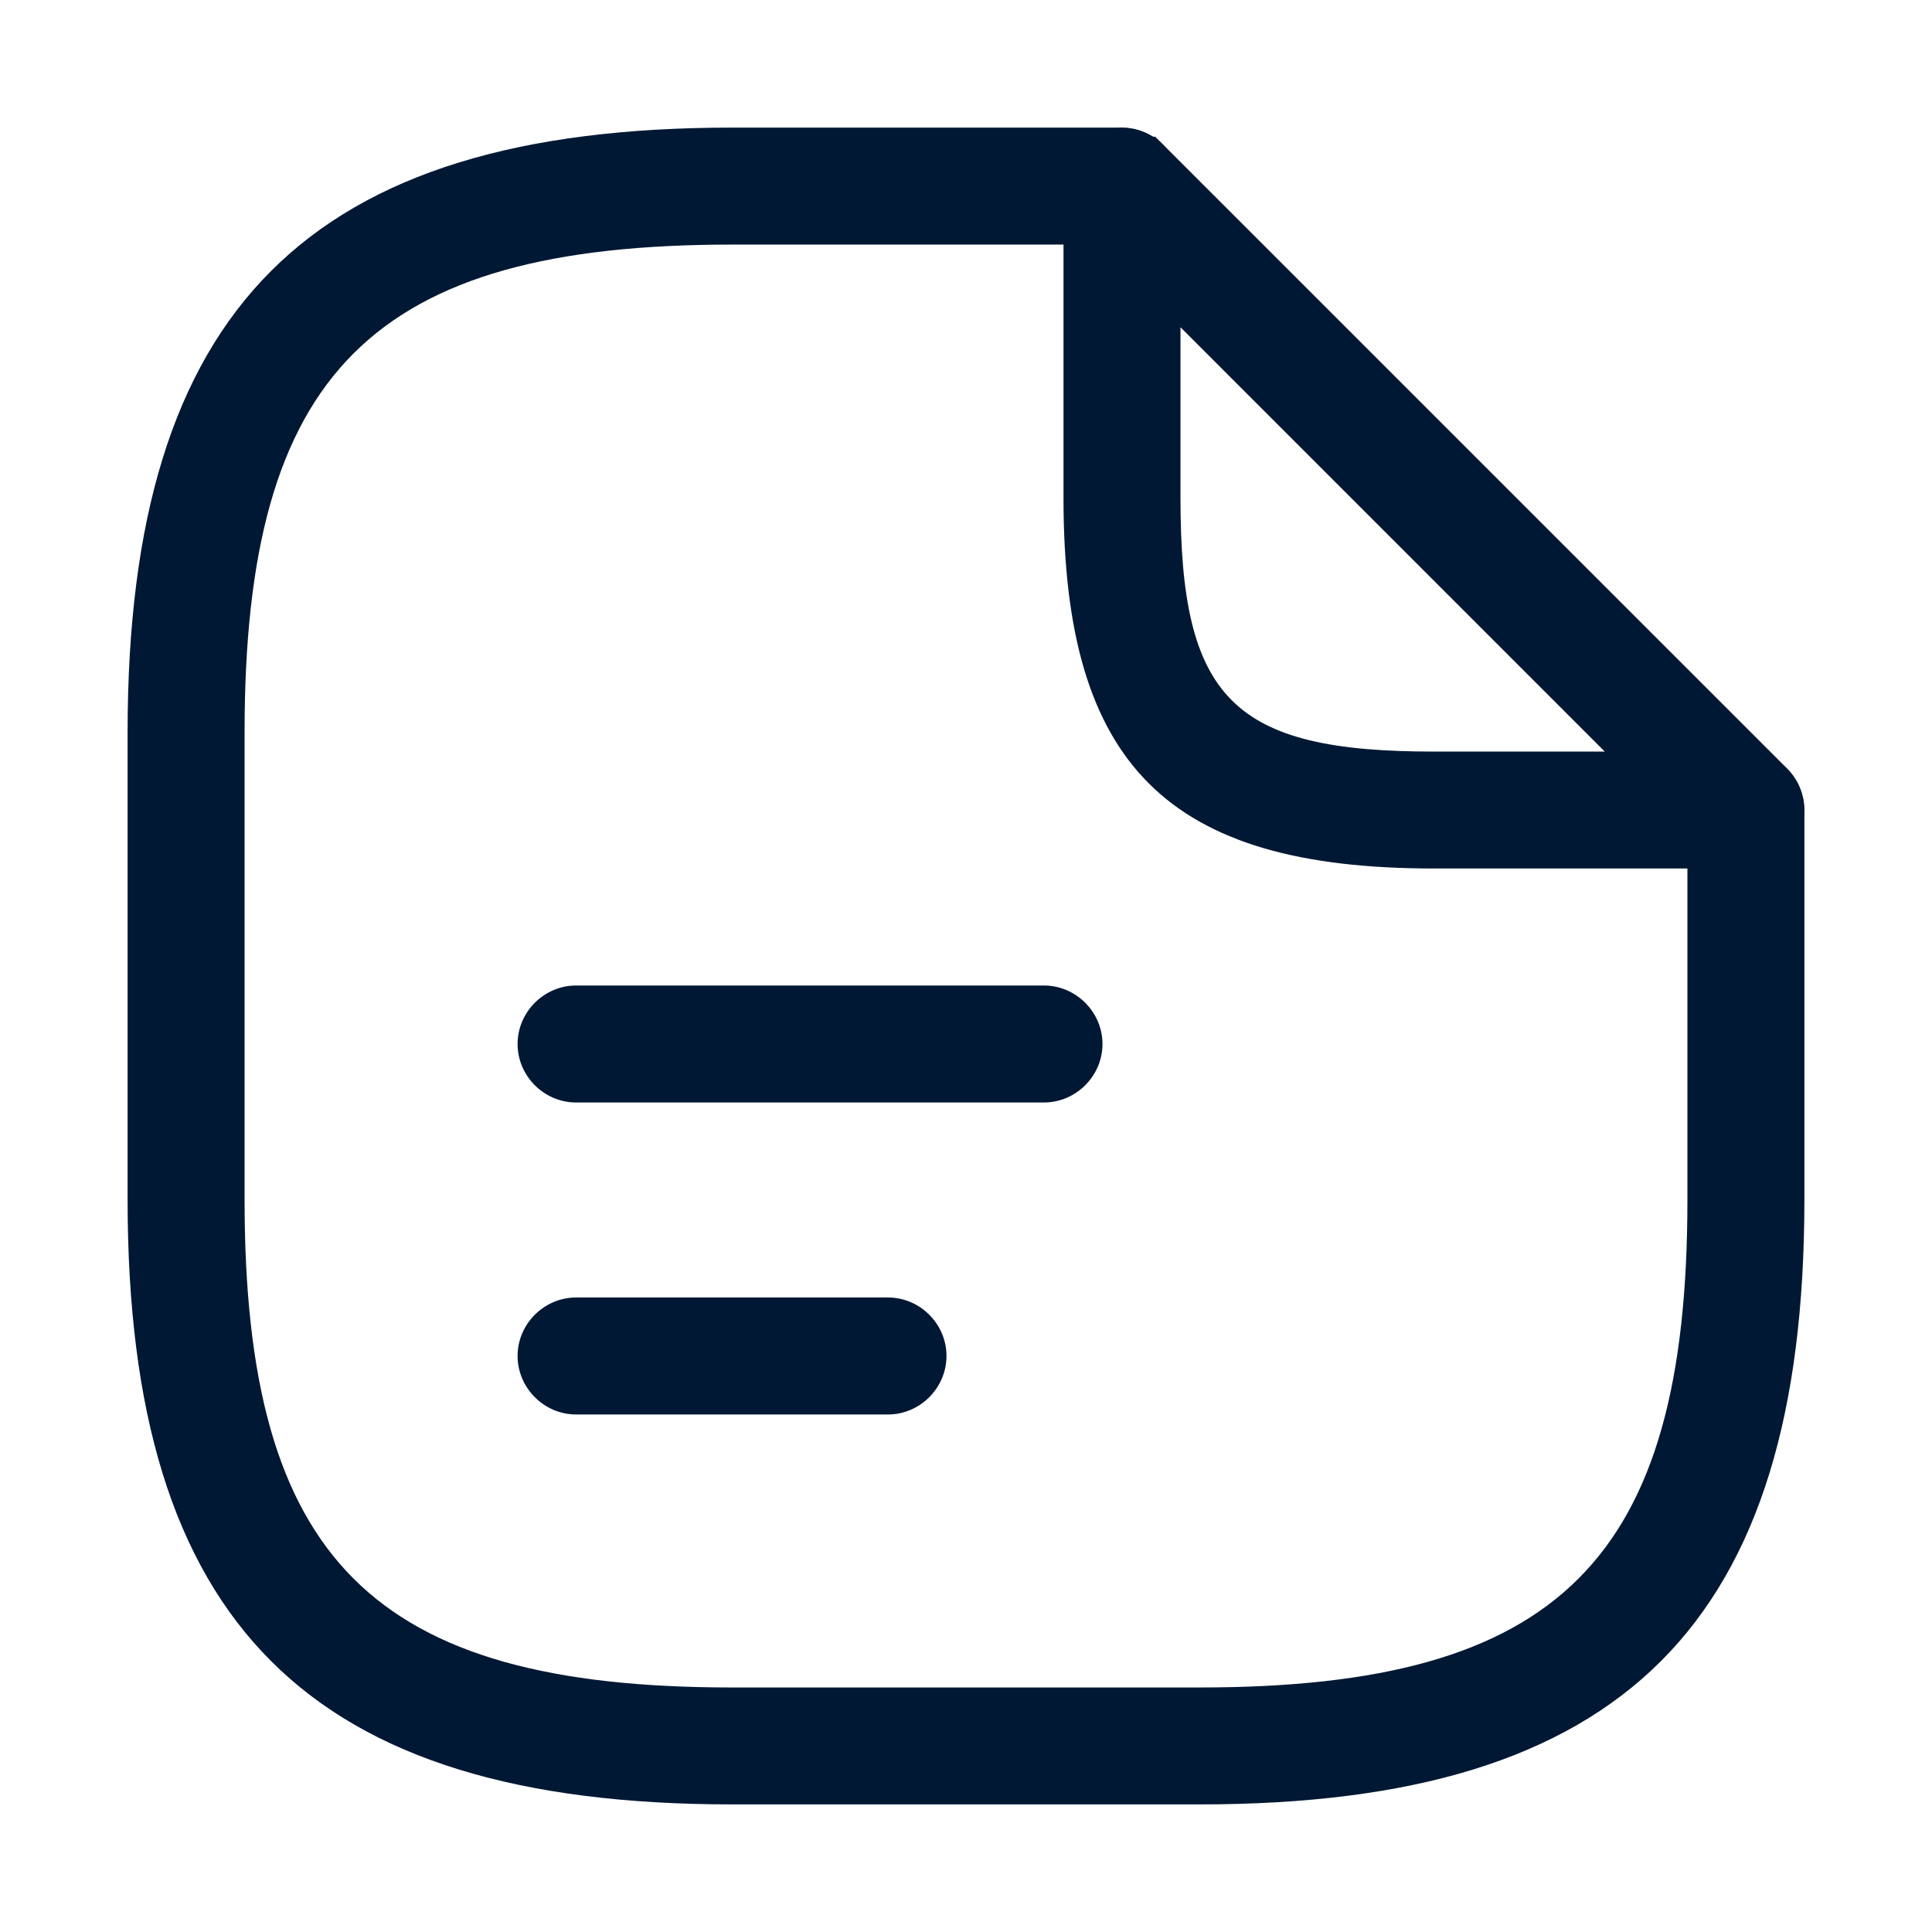
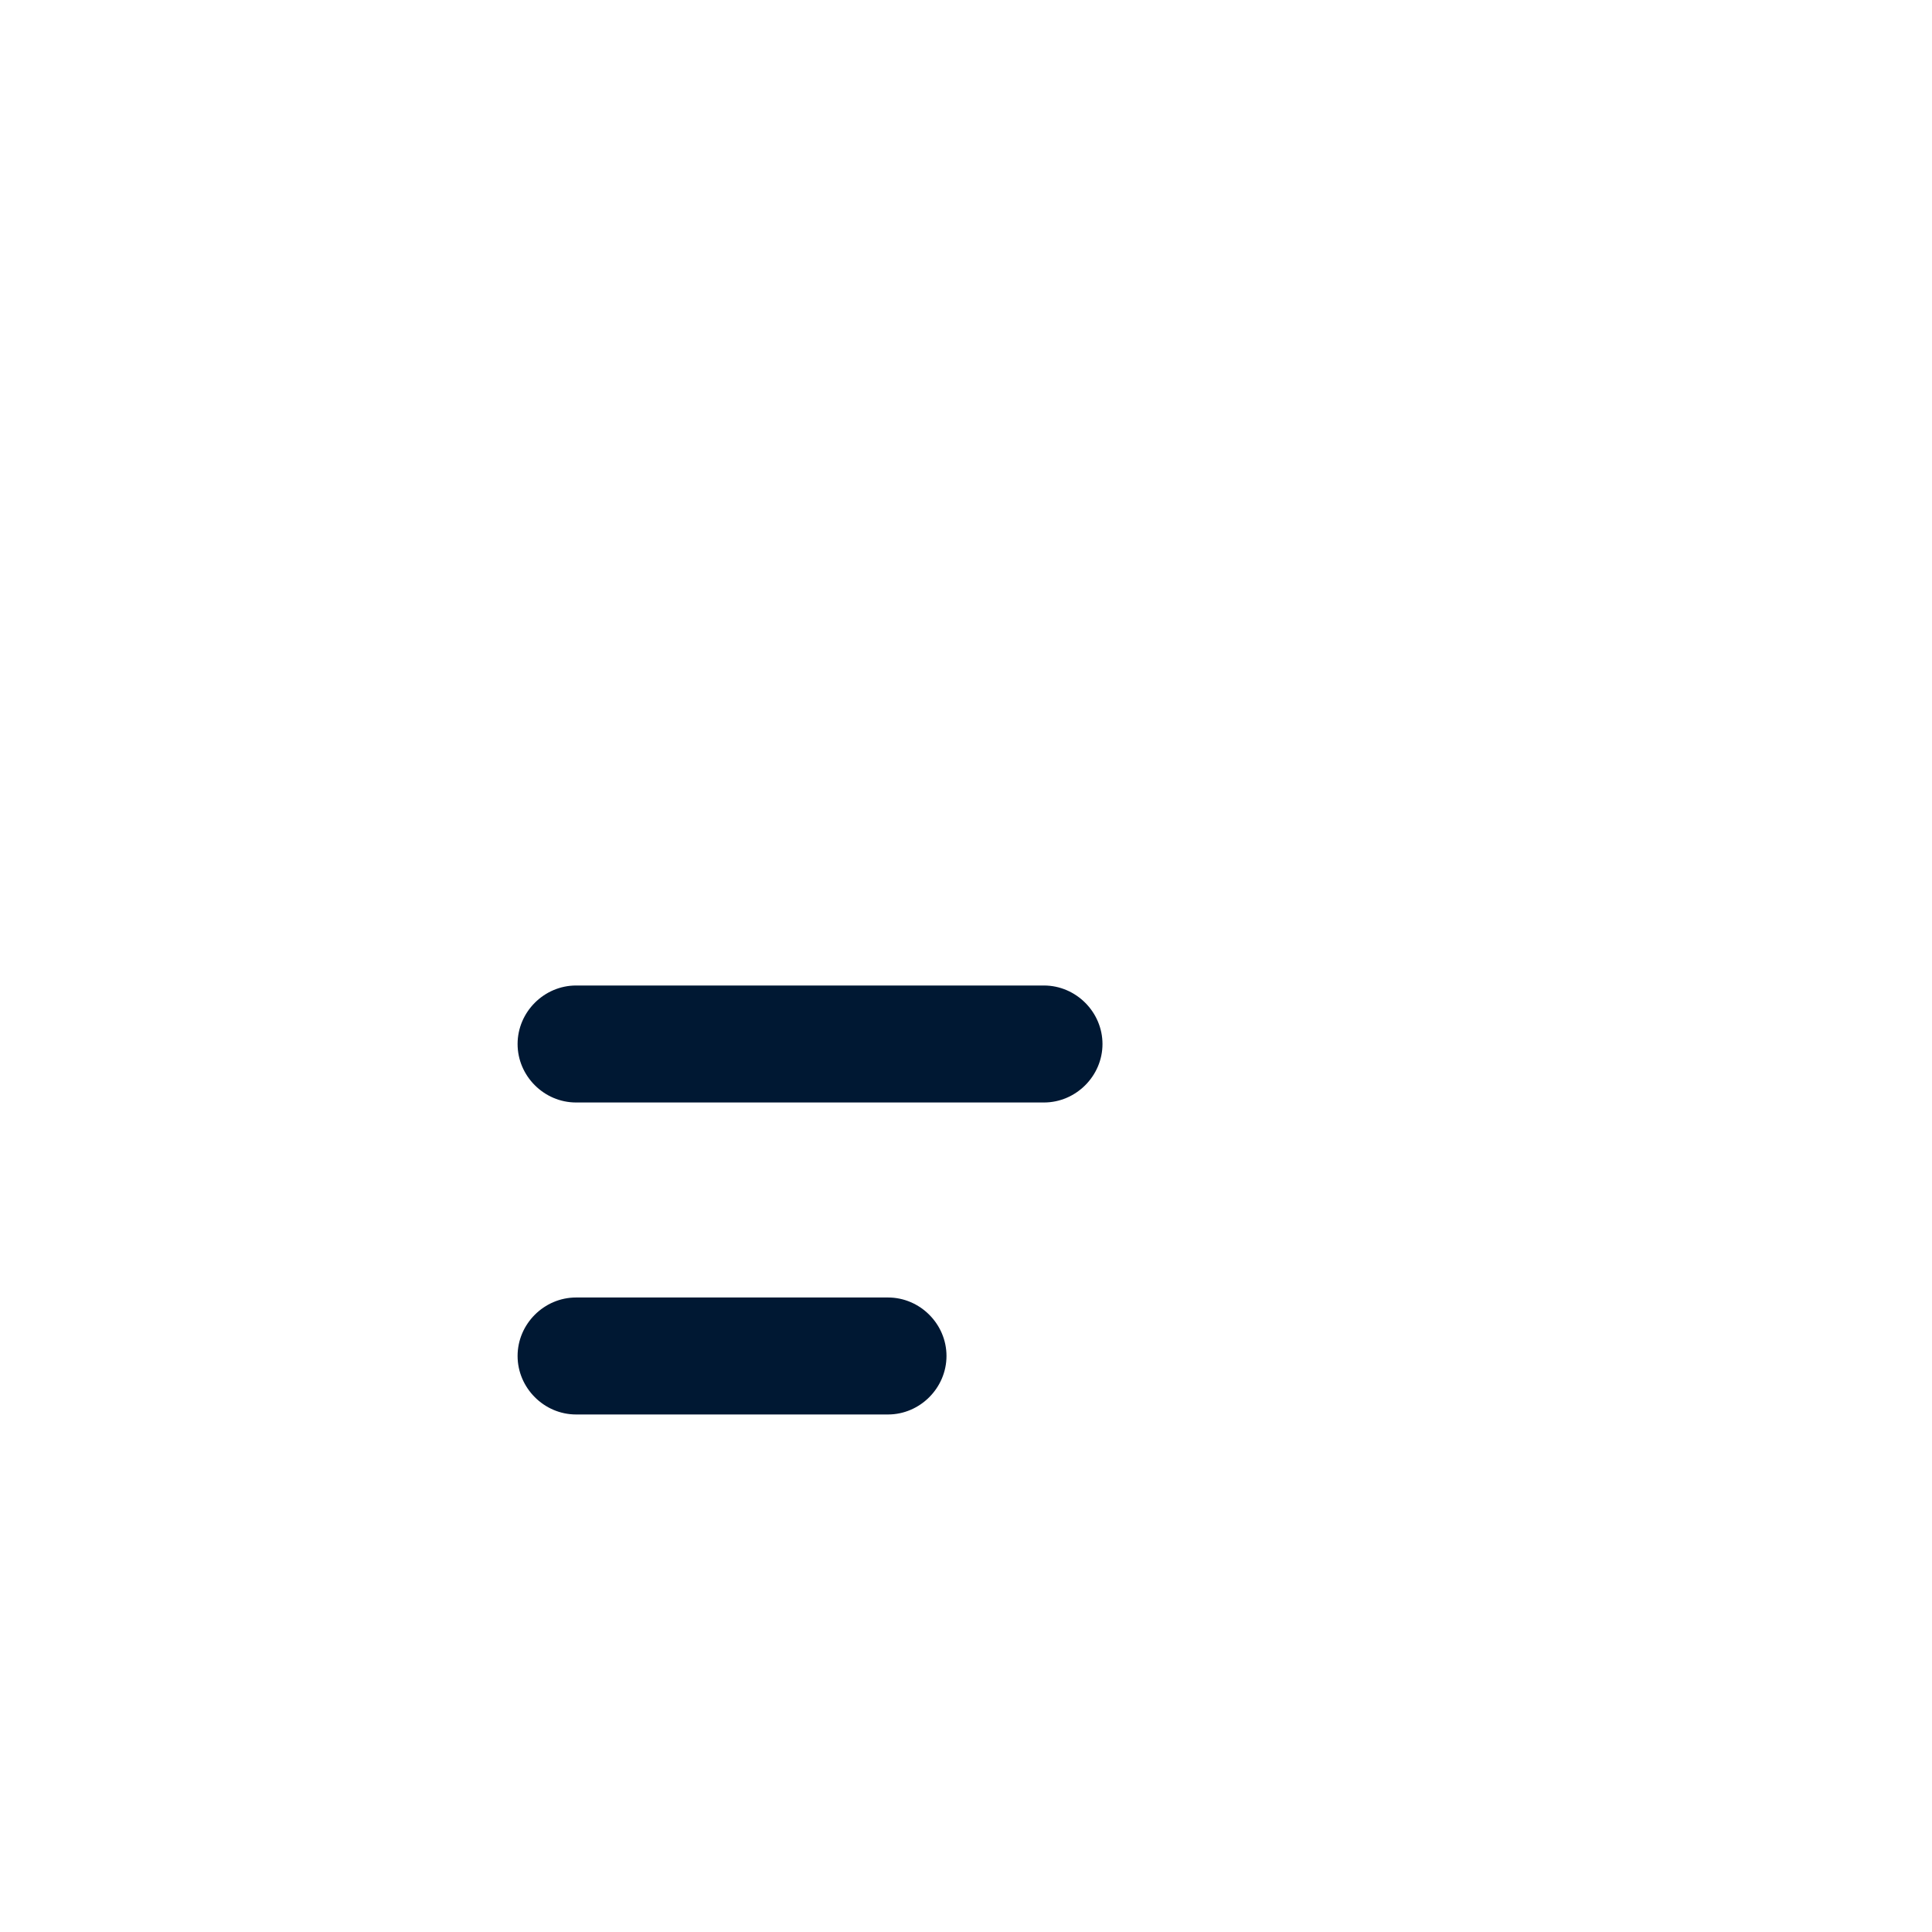
<svg xmlns="http://www.w3.org/2000/svg" width="31" height="31" viewBox="0 0 31 31" fill="none">
-   <path d="M11.746 2.489H18.003C18.272 2.489 18.5 2.717 18.5 2.986C18.5 3.255 18.272 3.483 18.003 3.483H11.746C8.83 3.483 6.723 3.998 5.36 5.36C3.997 6.723 3.483 8.83 3.483 11.746V19.255C3.483 22.17 3.998 24.278 5.36 25.641C6.723 27.003 8.83 27.518 11.746 27.518H19.255C22.17 27.517 24.278 27.003 25.64 25.641C27.003 24.278 27.517 22.17 27.517 19.255V12.997C27.517 12.728 27.745 12.501 28.014 12.501C28.283 12.501 28.51 12.728 28.511 12.997V19.255C28.51 22.602 27.794 24.885 26.34 26.34C24.885 27.795 22.601 28.511 19.255 28.511H11.746C8.399 28.511 6.116 27.795 4.661 26.34C3.206 24.885 2.489 22.602 2.489 19.255V11.746C2.489 8.399 3.206 6.116 4.661 4.661C6.116 3.206 8.399 2.489 11.746 2.489Z" fill="#001833" stroke="#001833" stroke-width="0.883" />
-   <path d="M17.814 2.529C17.986 2.455 18.195 2.491 18.352 2.635H18.353L28.365 12.646C28.504 12.785 28.549 13.006 28.471 13.186C28.39 13.377 28.209 13.494 28.014 13.494H23.009C20.909 13.494 19.57 13.083 18.744 12.256C17.918 11.43 17.506 10.091 17.506 7.992V2.986C17.506 2.807 17.601 2.646 17.739 2.564L17.802 2.534L17.814 2.529ZM18.5 7.992C18.5 9.606 18.699 10.796 19.452 11.548C20.204 12.301 21.394 12.501 23.009 12.501H26.815L18.5 4.185V7.992Z" fill="#001833" stroke="#001833" stroke-width="0.883" />
  <path d="M16.751 17.69H9.243C8.73 17.69 8.305 17.265 8.305 16.752C8.305 16.238 8.73 15.813 9.243 15.813H16.751C17.264 15.813 17.69 16.238 17.69 16.752C17.69 17.265 17.264 17.69 16.751 17.69Z" fill="#001833" />
  <path d="M14.249 22.696H9.243C8.73 22.696 8.305 22.27 8.305 21.757C8.305 21.244 8.73 20.819 9.243 20.819H14.249C14.762 20.819 15.187 21.244 15.187 21.757C15.187 22.27 14.762 22.696 14.249 22.696Z" fill="#001833" />
</svg>